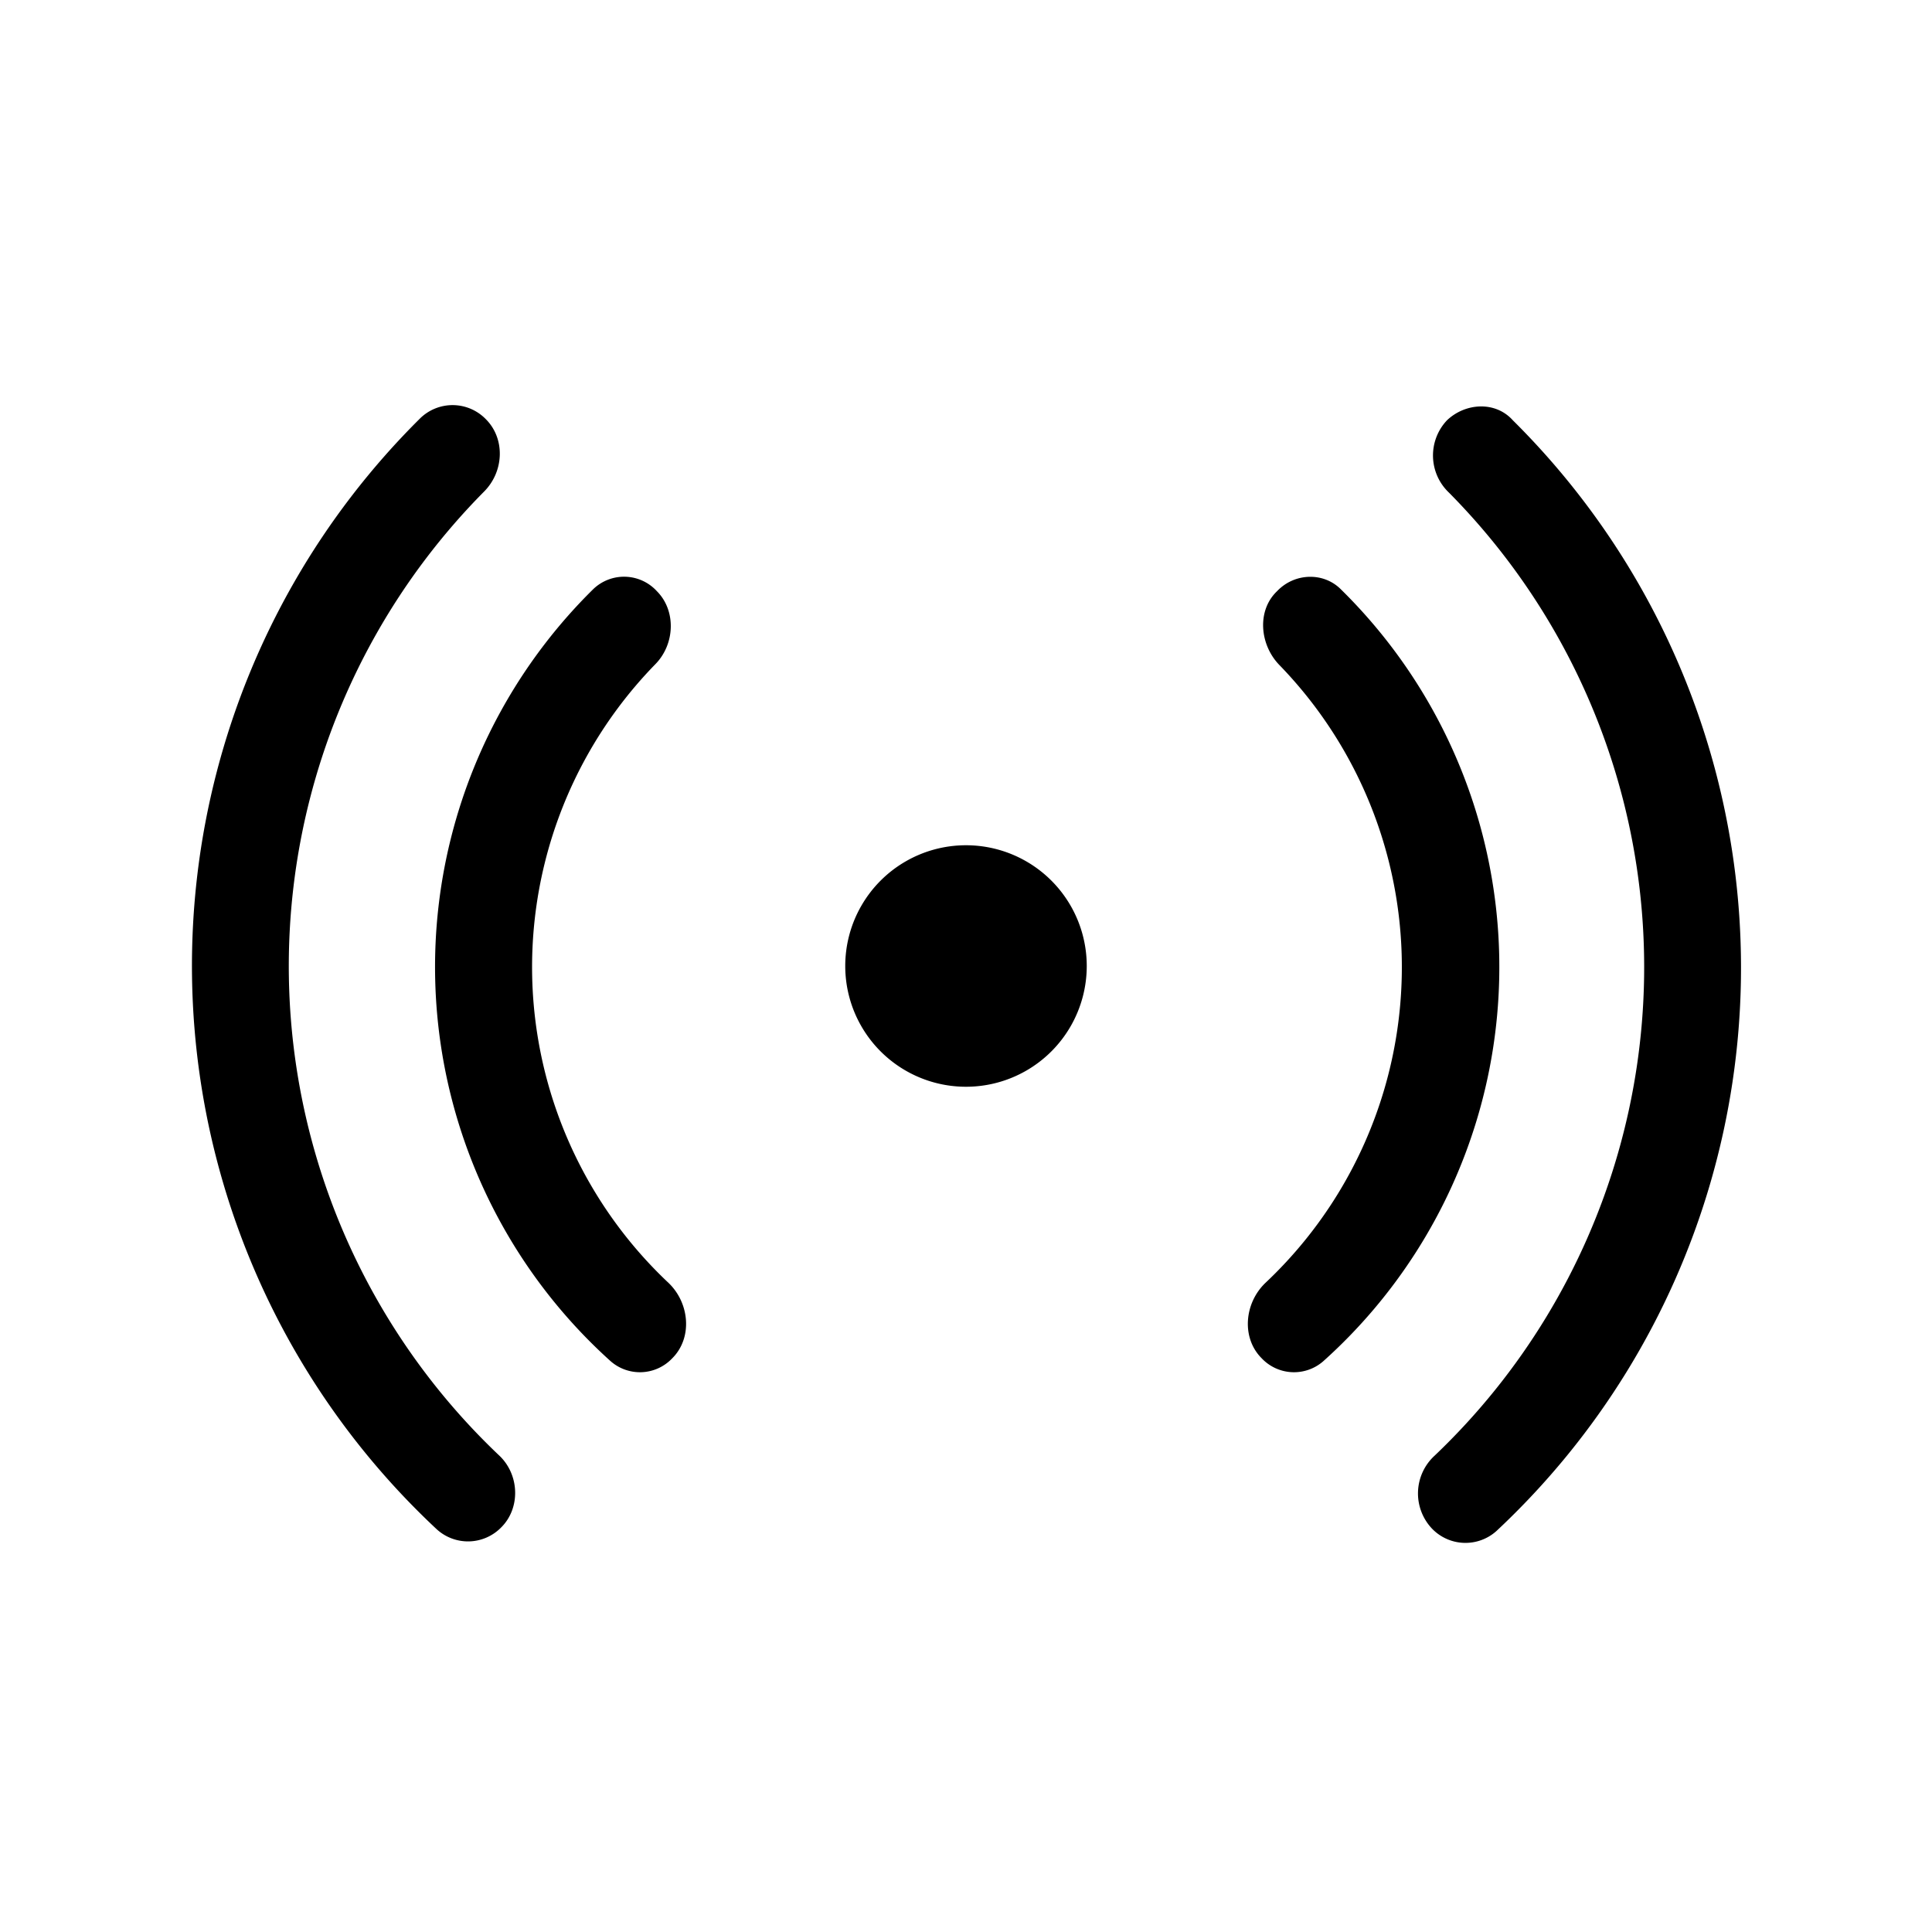
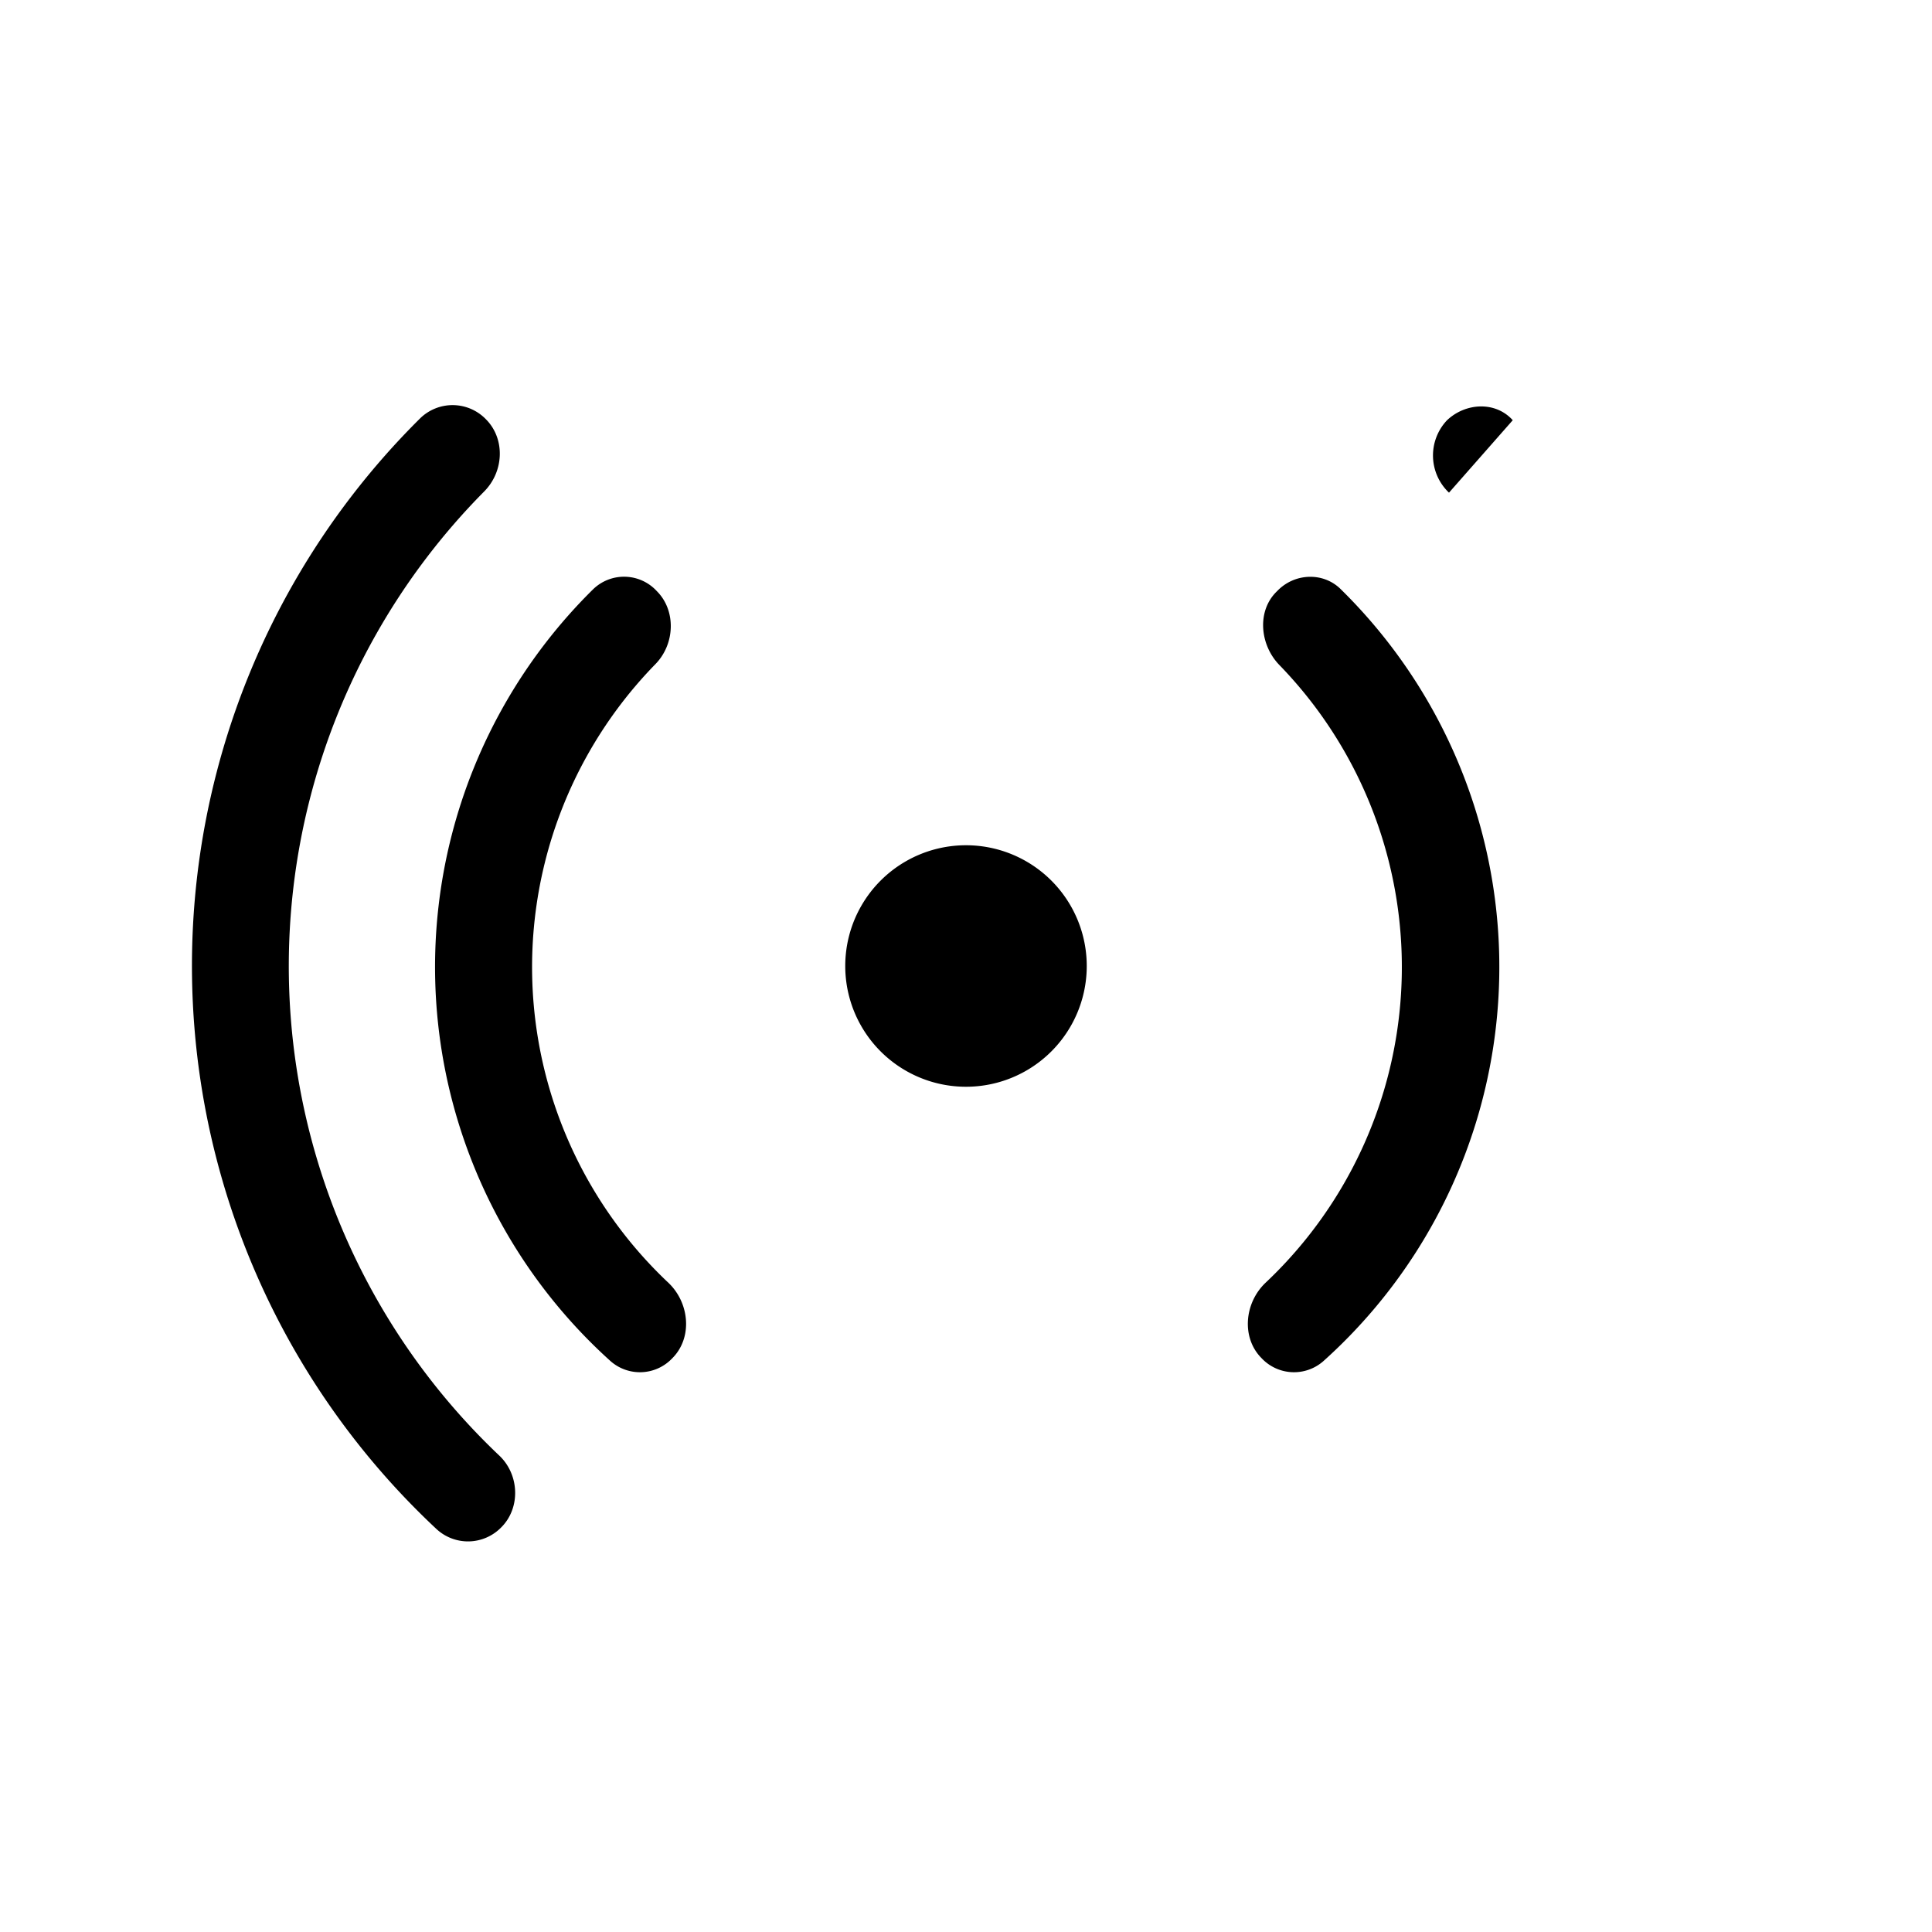
<svg xmlns="http://www.w3.org/2000/svg" width="20" height="20" viewBox="0 0 20 20">
-   <path d="M4.35 4.33a.48.48 0 0 1 .68.01c.2.2.19.54-.02.75a6.98 6.98 0 0 0 .15 9.97c.22.2.23.55.03.75a.48.48 0 0 1-.67.02 7.98 7.98 0 0 1-.17-11.5ZM15 5.1a.53.53 0 0 1-.02-.75c.19-.18.5-.2.68 0a7.98 7.98 0 0 1-.17 11.5.48.48 0 0 1-.67-.03.53.53 0 0 1 .03-.75 6.98 6.98 0 0 0 .15-9.97Zm-8.86 1a.46.46 0 0 1 .66.02c.2.2.19.55-.02.76a4.49 4.49 0 0 0 .14 6.4c.22.21.25.57.04.78a.46.46 0 0 1-.64.03 5.49 5.49 0 0 1-.18-7.99Zm7.1.78c-.2-.21-.23-.56-.02-.76.18-.19.48-.2.66-.02a5.48 5.48 0 0 1-.18 7.99.46.46 0 0 1-.64-.03c-.21-.21-.18-.57.04-.78a4.49 4.49 0 0 0 .14-6.4ZM10 8.75a1.25 1.25 0 1 0 0 2.5 1.25 1.25 0 0 0 0-2.5Z" />
+   <path d="M4.35 4.33a.48.48 0 0 1 .68.01c.2.2.19.54-.02.75a6.98 6.98 0 0 0 .15 9.97c.22.2.23.55.03.75a.48.48 0 0 1-.67.02 7.98 7.98 0 0 1-.17-11.5ZM15 5.1a.53.53 0 0 1-.02-.75c.19-.18.5-.2.68 0Zm-8.86 1a.46.46 0 0 1 .66.02c.2.2.19.55-.02.76a4.49 4.49 0 0 0 .14 6.4c.22.21.25.57.04.78a.46.46 0 0 1-.64.03 5.49 5.49 0 0 1-.18-7.99Zm7.1.78c-.2-.21-.23-.56-.02-.76.18-.19.48-.2.66-.02a5.48 5.48 0 0 1-.18 7.99.46.46 0 0 1-.64-.03c-.21-.21-.18-.57.04-.78a4.49 4.49 0 0 0 .14-6.4ZM10 8.75a1.25 1.25 0 1 0 0 2.5 1.25 1.25 0 0 0 0-2.5Z" />
</svg>